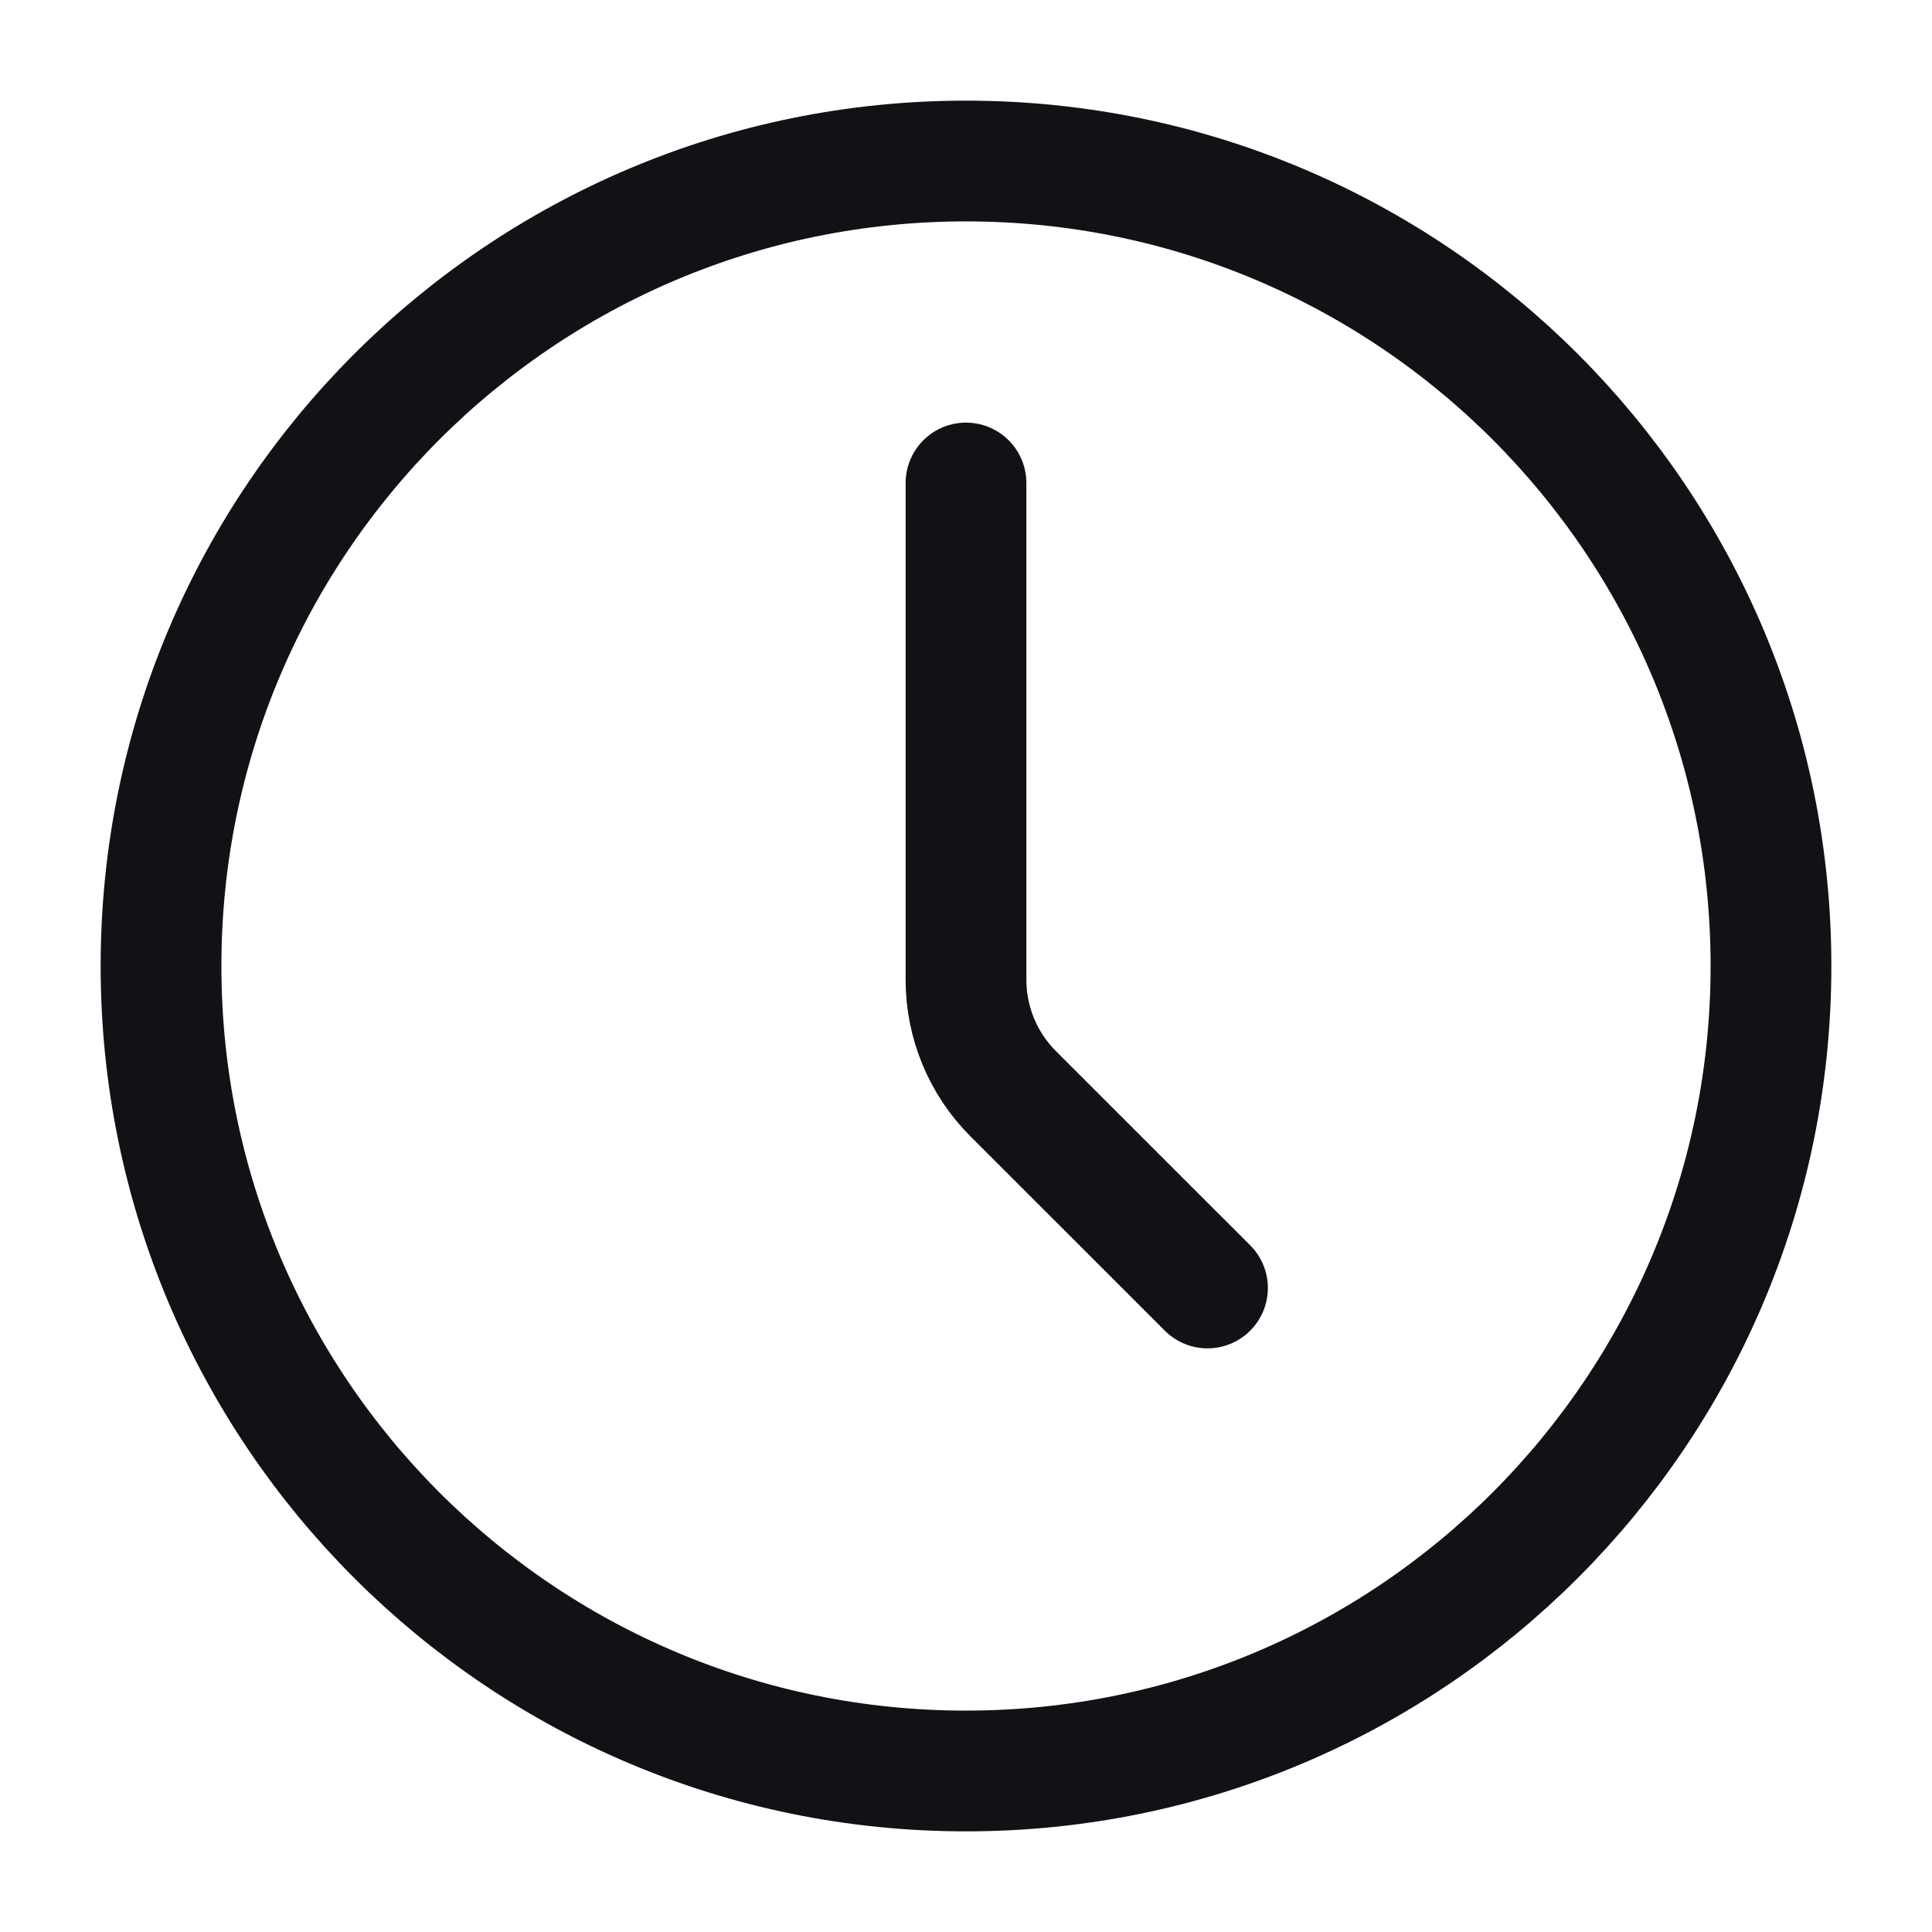
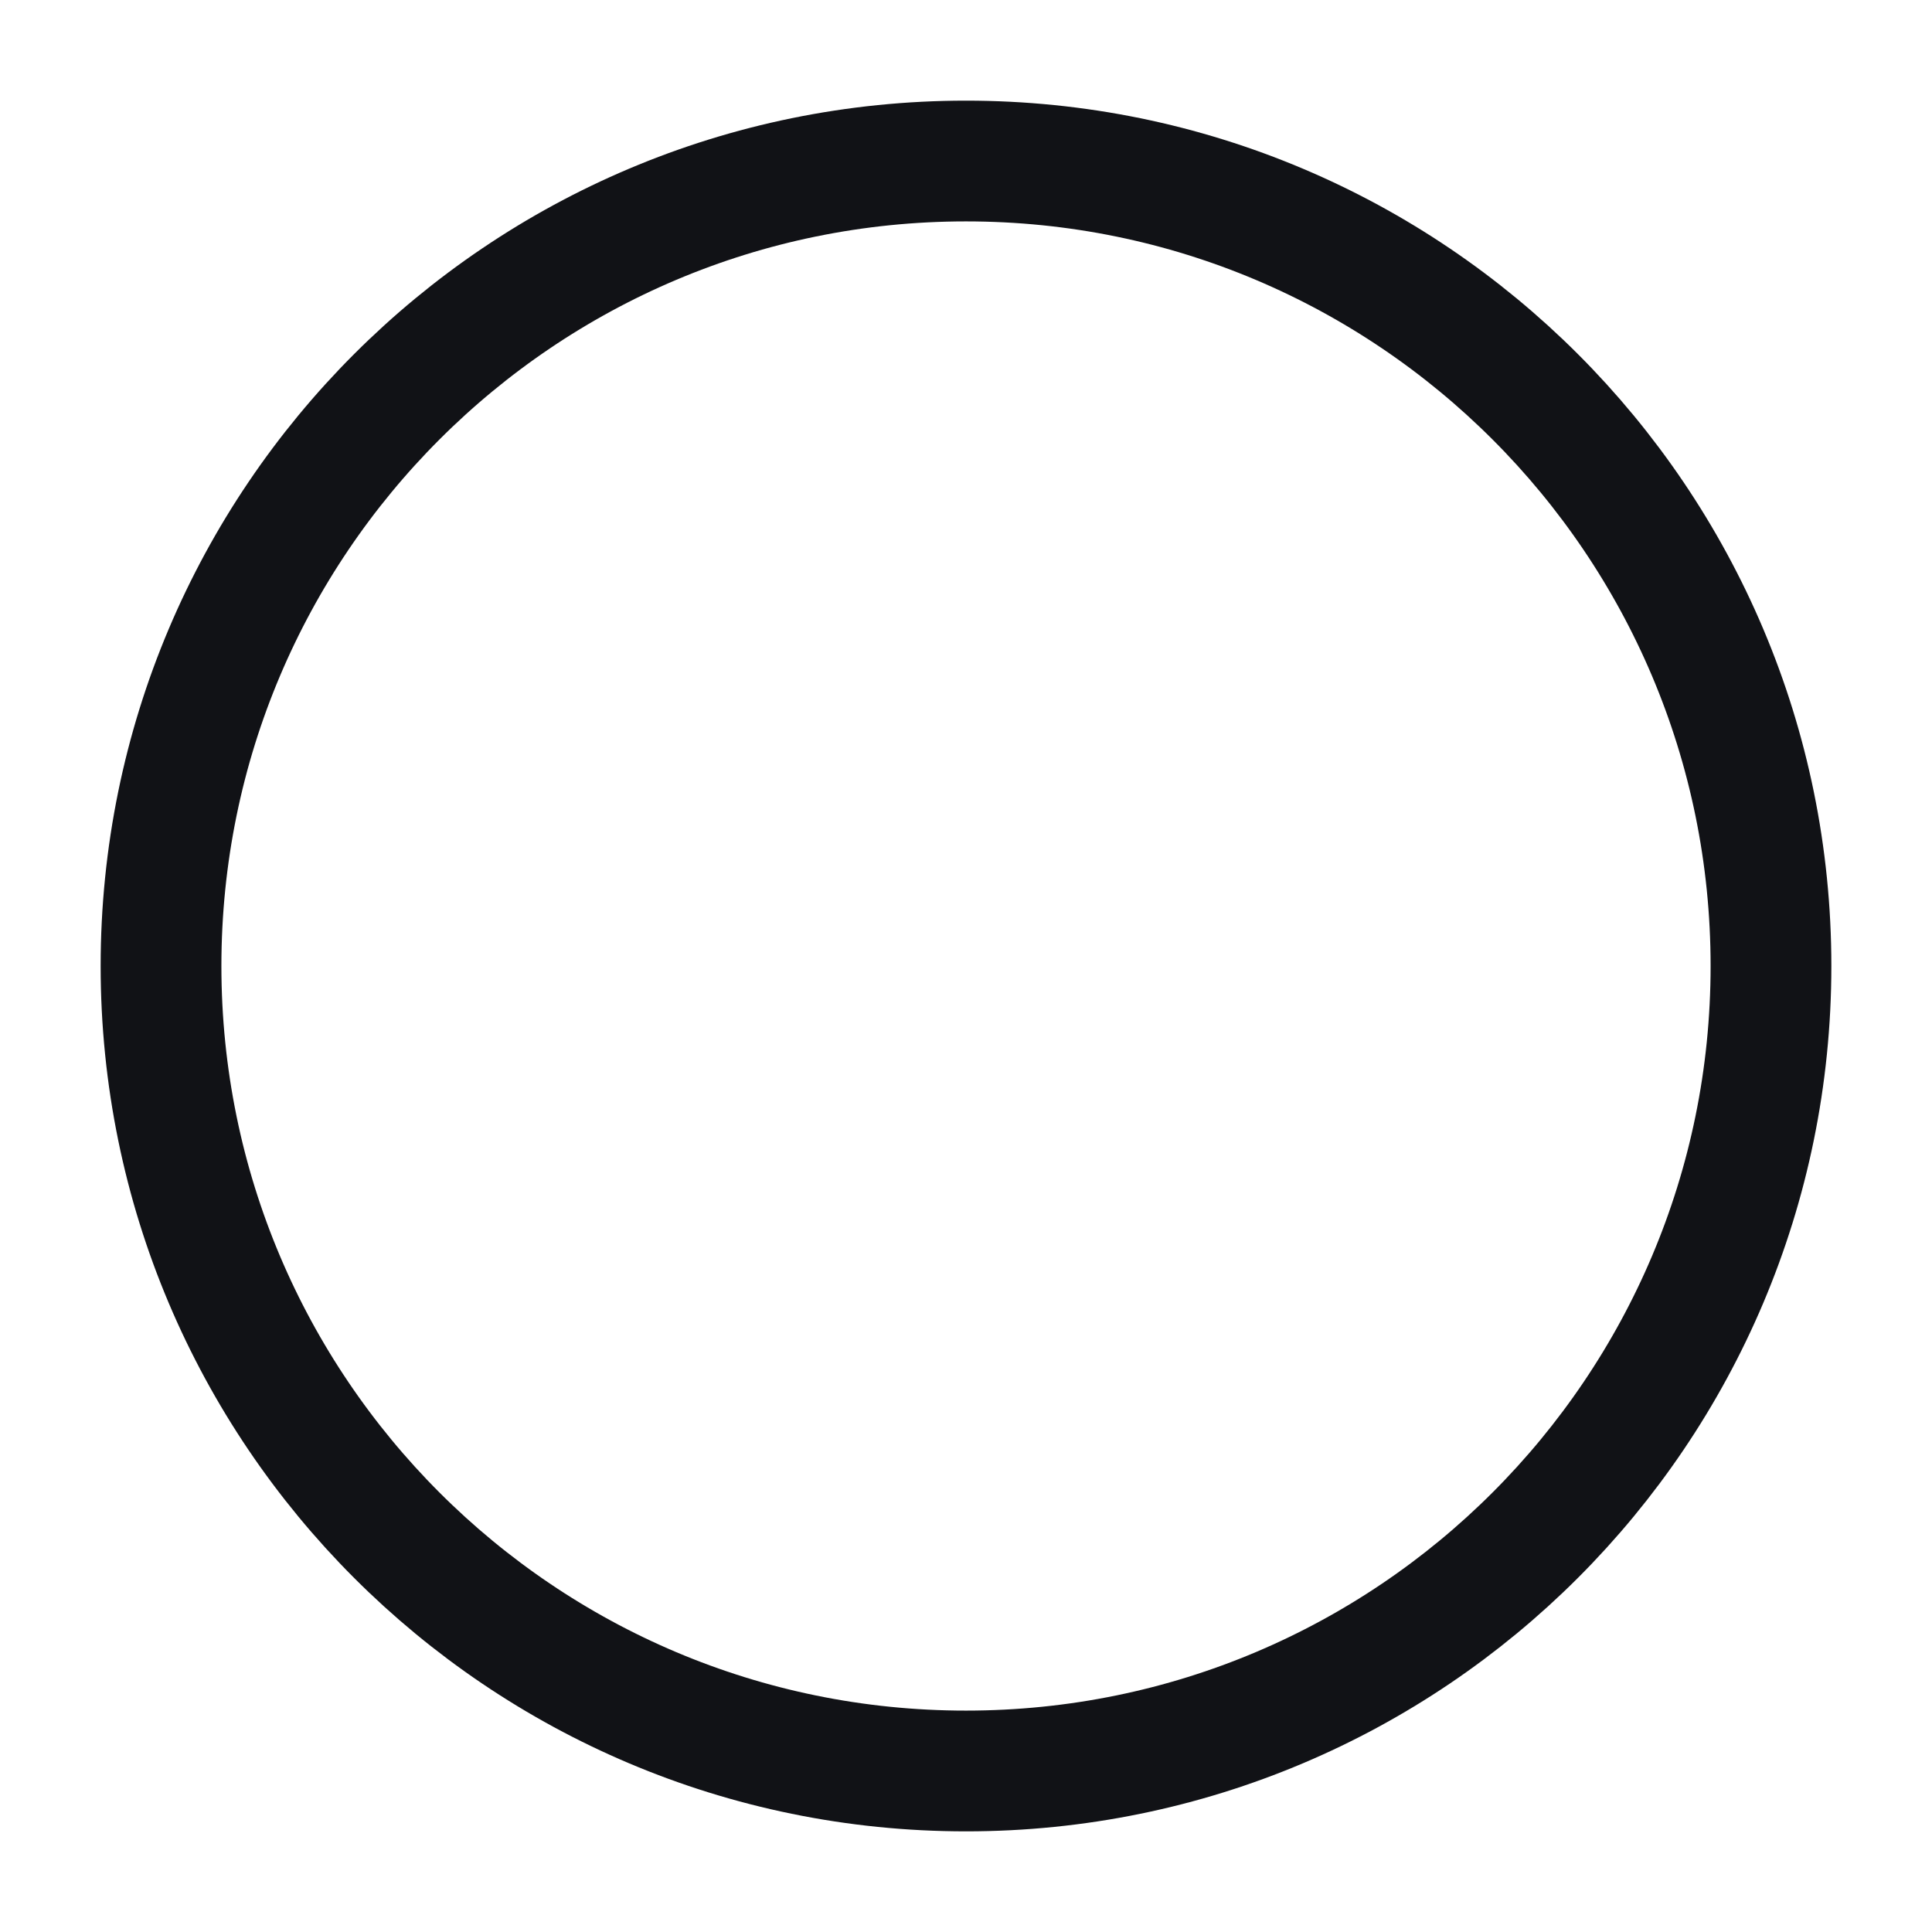
<svg xmlns="http://www.w3.org/2000/svg" width="32" height="32" viewBox="0 0 32 32" fill="none">
  <path d="M16 29.333C23.364 29.333 29.333 23.364 29.333 16C29.333 8.636 23.364 2.667 16 2.667C8.636 2.667 2.667 8.636 2.667 16C2.667 23.364 8.636 29.333 16 29.333Z" stroke="#111216" stroke-width="2" stroke-linecap="round" stroke-linejoin="round" />
-   <path d="M20 21.333L16.781 18.115C16.281 17.615 16 16.936 16 16.229V8" stroke="#111216" stroke-width="2" stroke-linecap="round" stroke-linejoin="round" />
</svg>